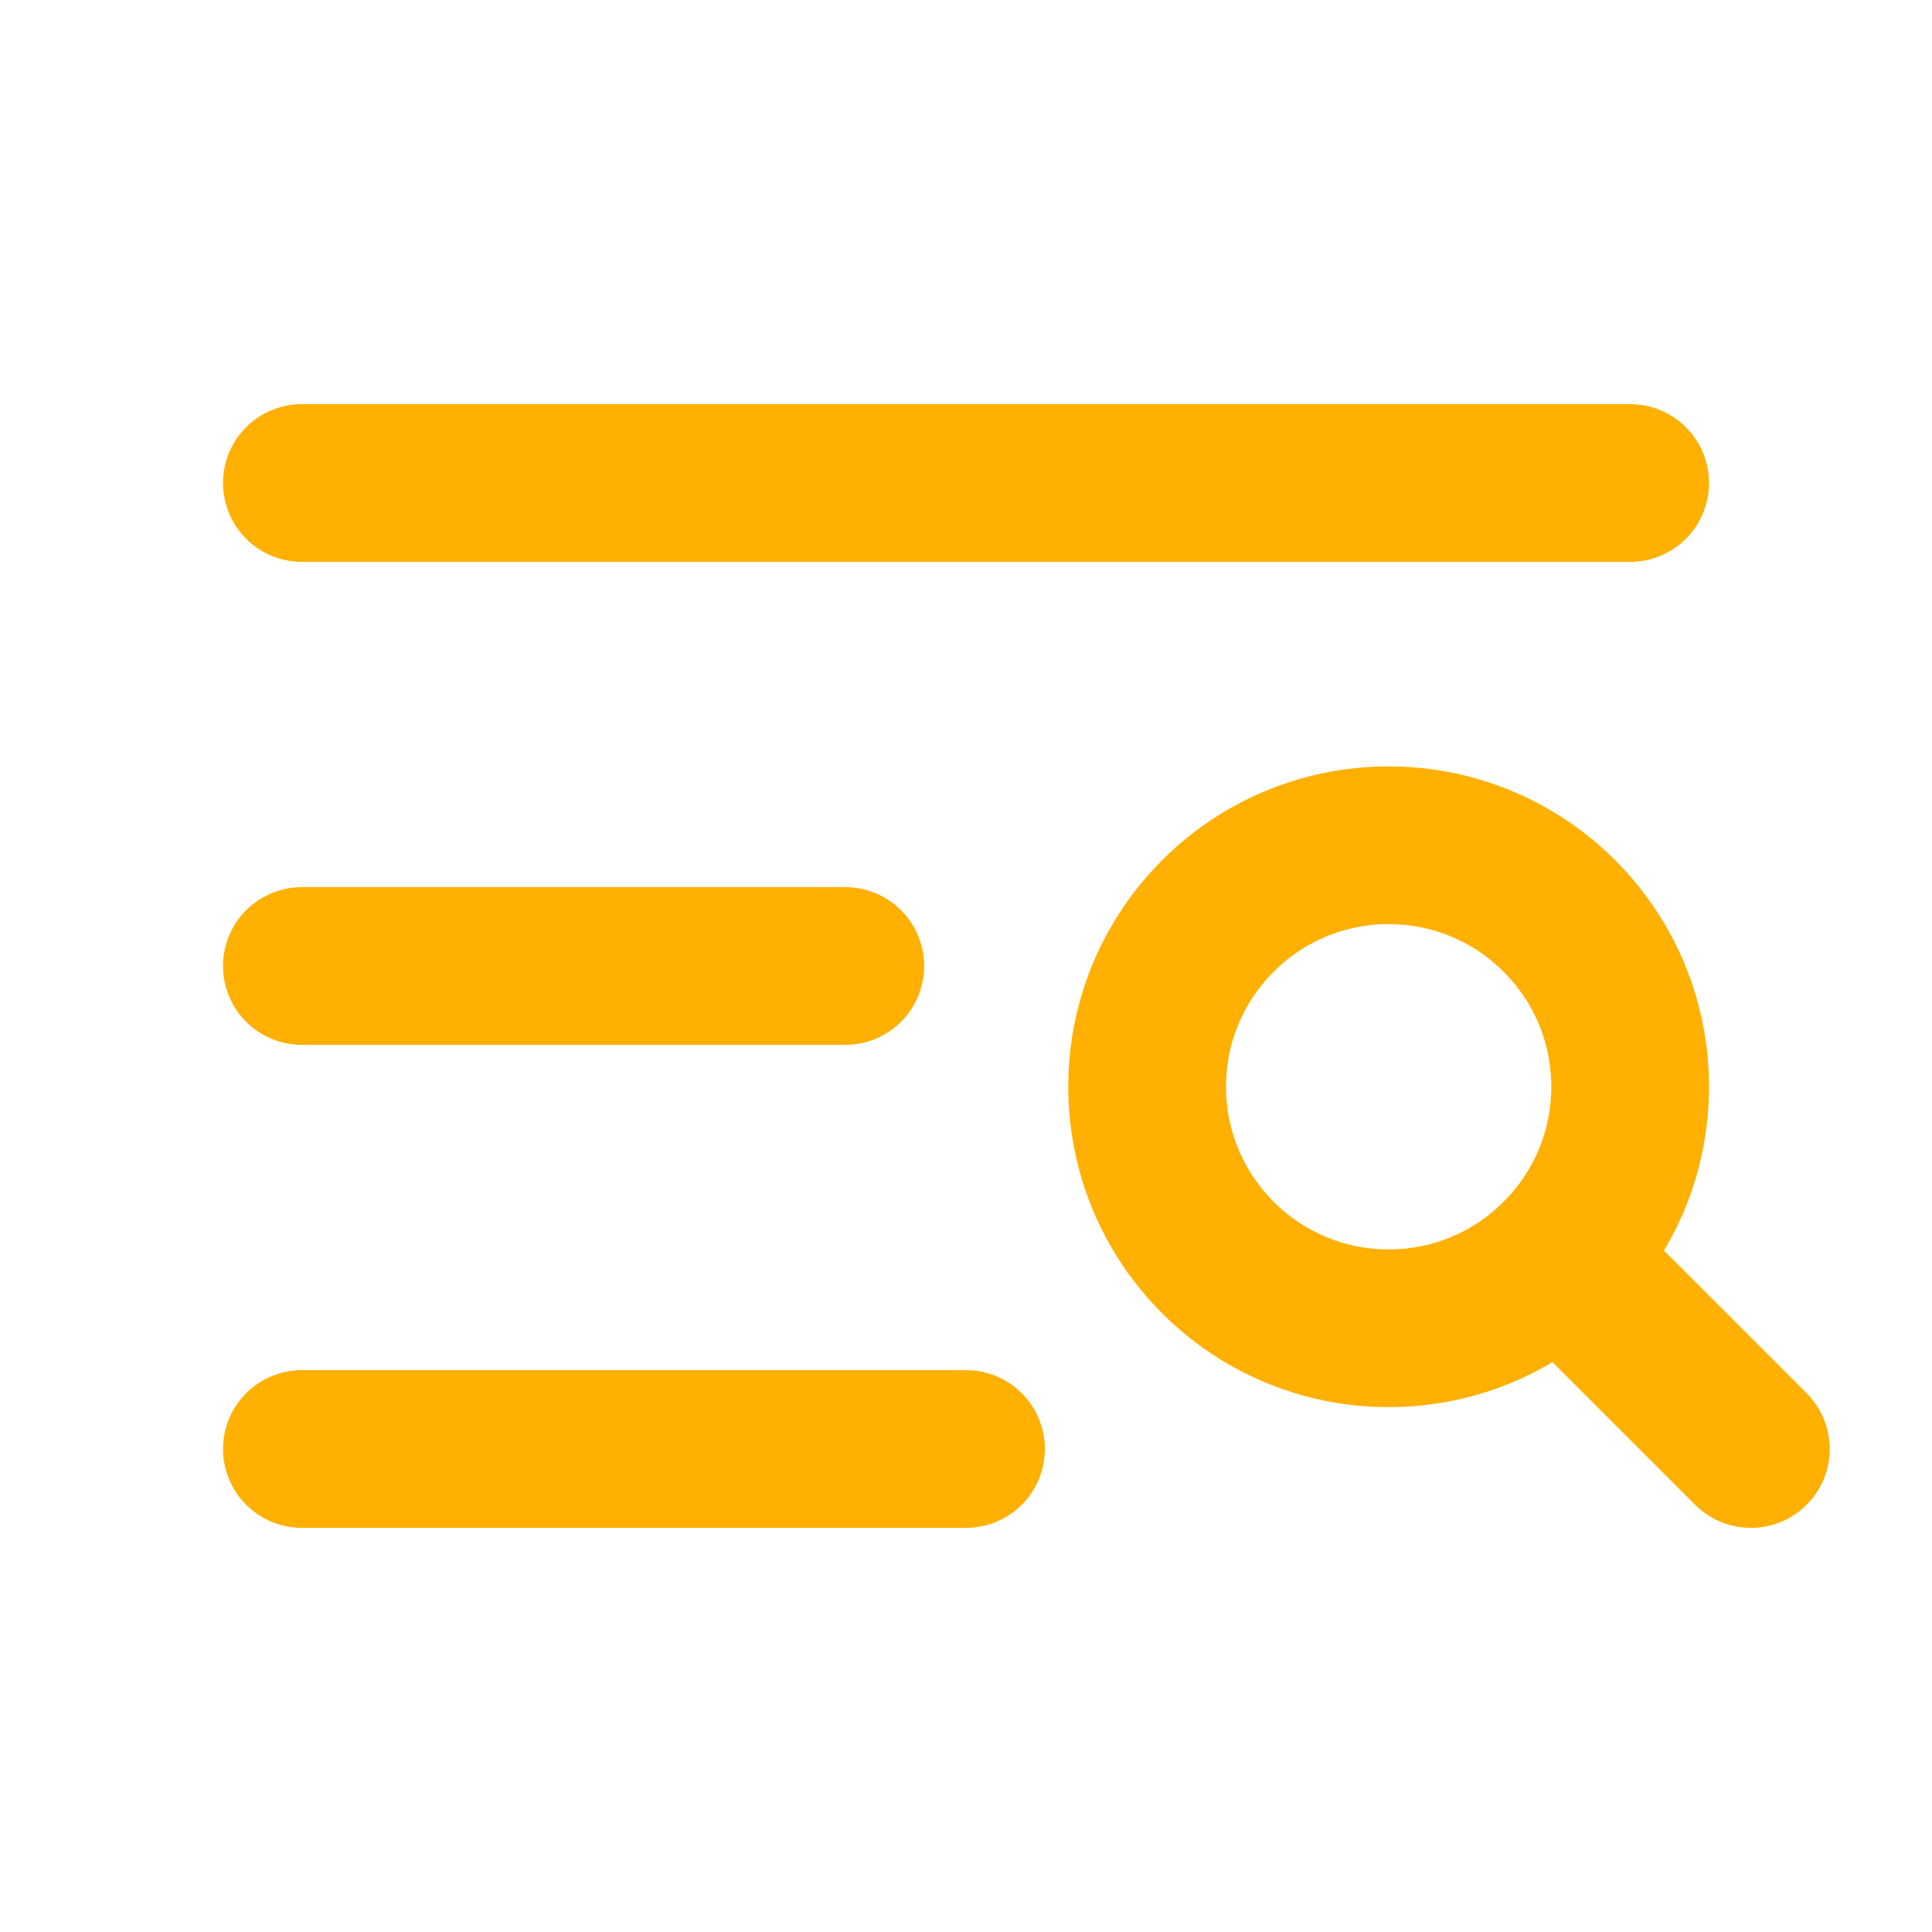
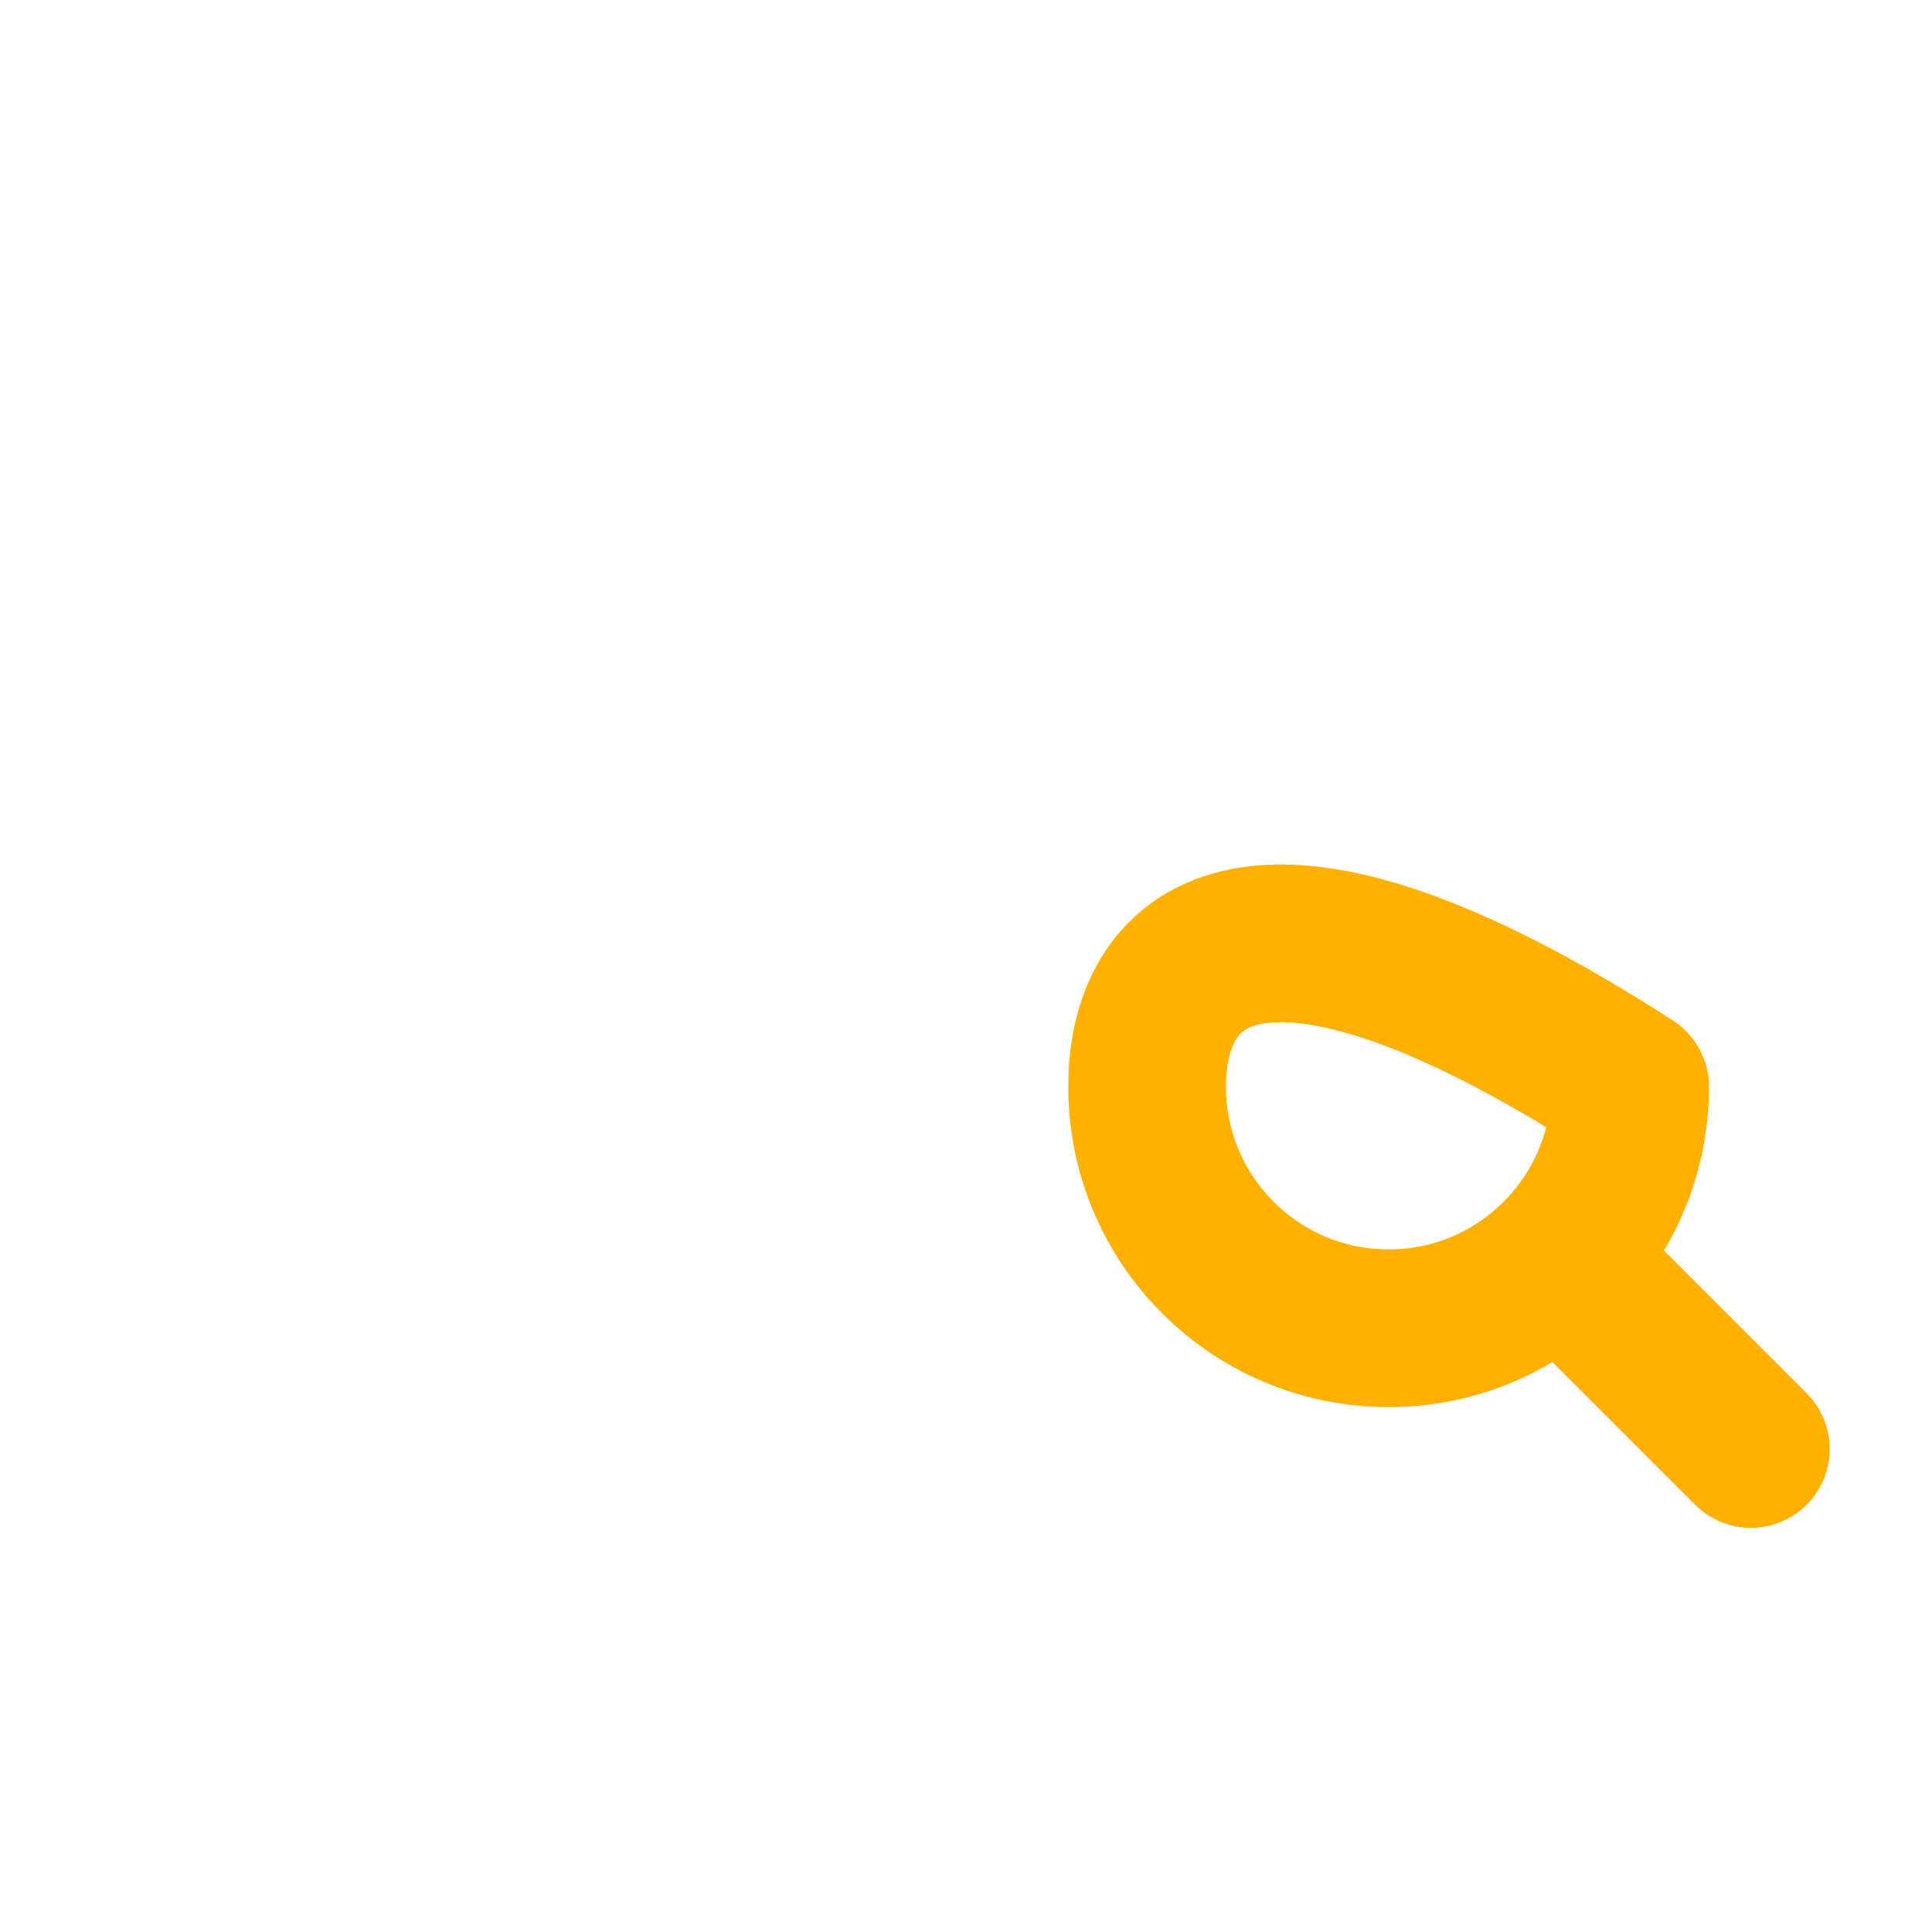
<svg xmlns="http://www.w3.org/2000/svg" width="49" height="49" viewBox="0 0 49 49" fill="none">
  <g clip-path="url(#clip0_423_11)">
-     <path d="M7.656 12.25H41.344" stroke="#FFB000" stroke-width="4" stroke-linecap="round" stroke-linejoin="round" />
-     <path d="M7.656 24.5H21.438" stroke="#FFB000" stroke-width="4" stroke-linecap="round" stroke-linejoin="round" />
-     <path d="M7.656 36.75H24.5" stroke="#FFB000" stroke-width="4" stroke-linecap="round" stroke-linejoin="round" />
-     <path d="M35.219 33.688C38.602 33.688 41.344 30.945 41.344 27.562C41.344 24.18 38.602 21.438 35.219 21.438C31.836 21.438 29.094 24.18 29.094 27.562C29.094 30.945 31.836 33.688 35.219 33.688Z" stroke="#FFB000" stroke-width="4" stroke-linecap="round" stroke-linejoin="round" />
+     <path d="M35.219 33.688C38.602 33.688 41.344 30.945 41.344 27.562C31.836 21.438 29.094 24.18 29.094 27.562C29.094 30.945 31.836 33.688 35.219 33.688Z" stroke="#FFB000" stroke-width="4" stroke-linecap="round" stroke-linejoin="round" />
    <path d="M39.55 31.894L44.406 36.75" stroke="#FFB000" stroke-width="4" stroke-linecap="round" stroke-linejoin="round" />
  </g>
  <defs>
    <clipPath id="clip0_423_11">
      <rect width="49" height="49" fill="white" />
    </clipPath>
  </defs>
</svg>